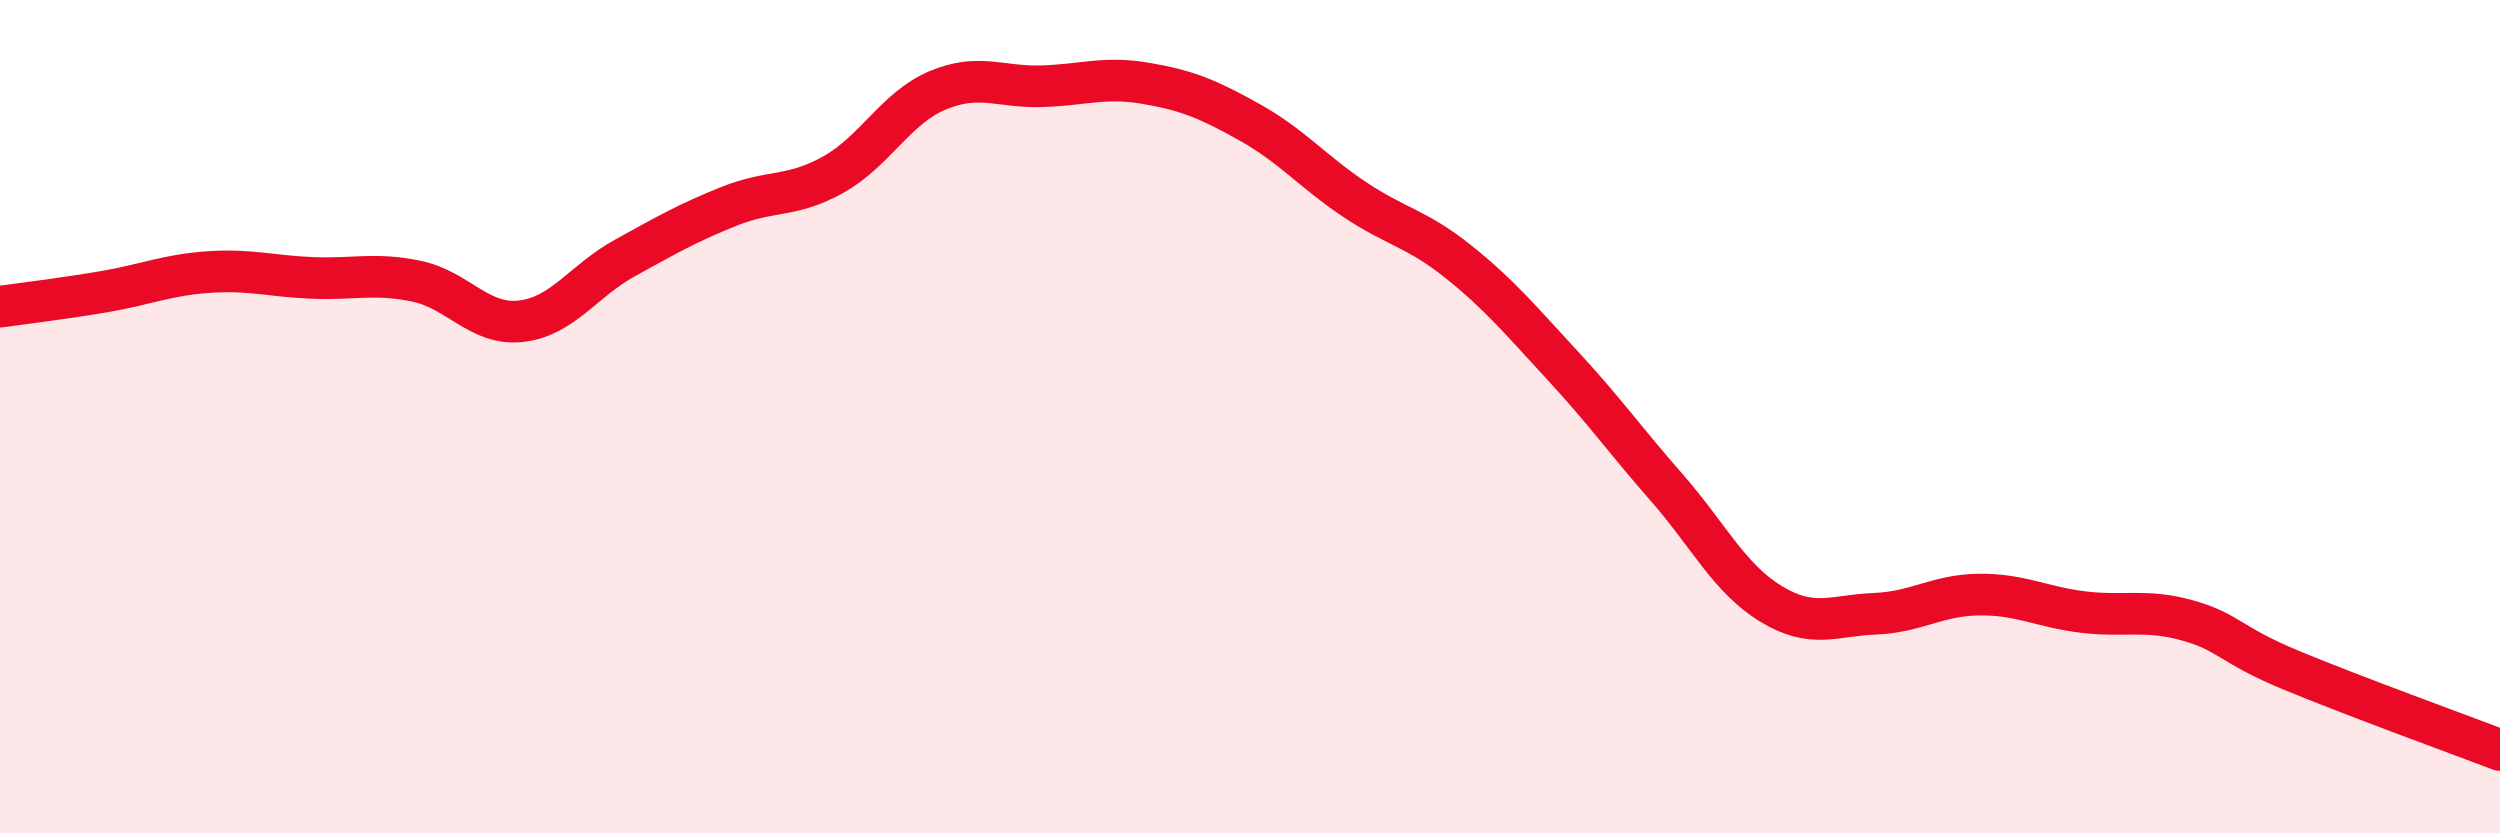
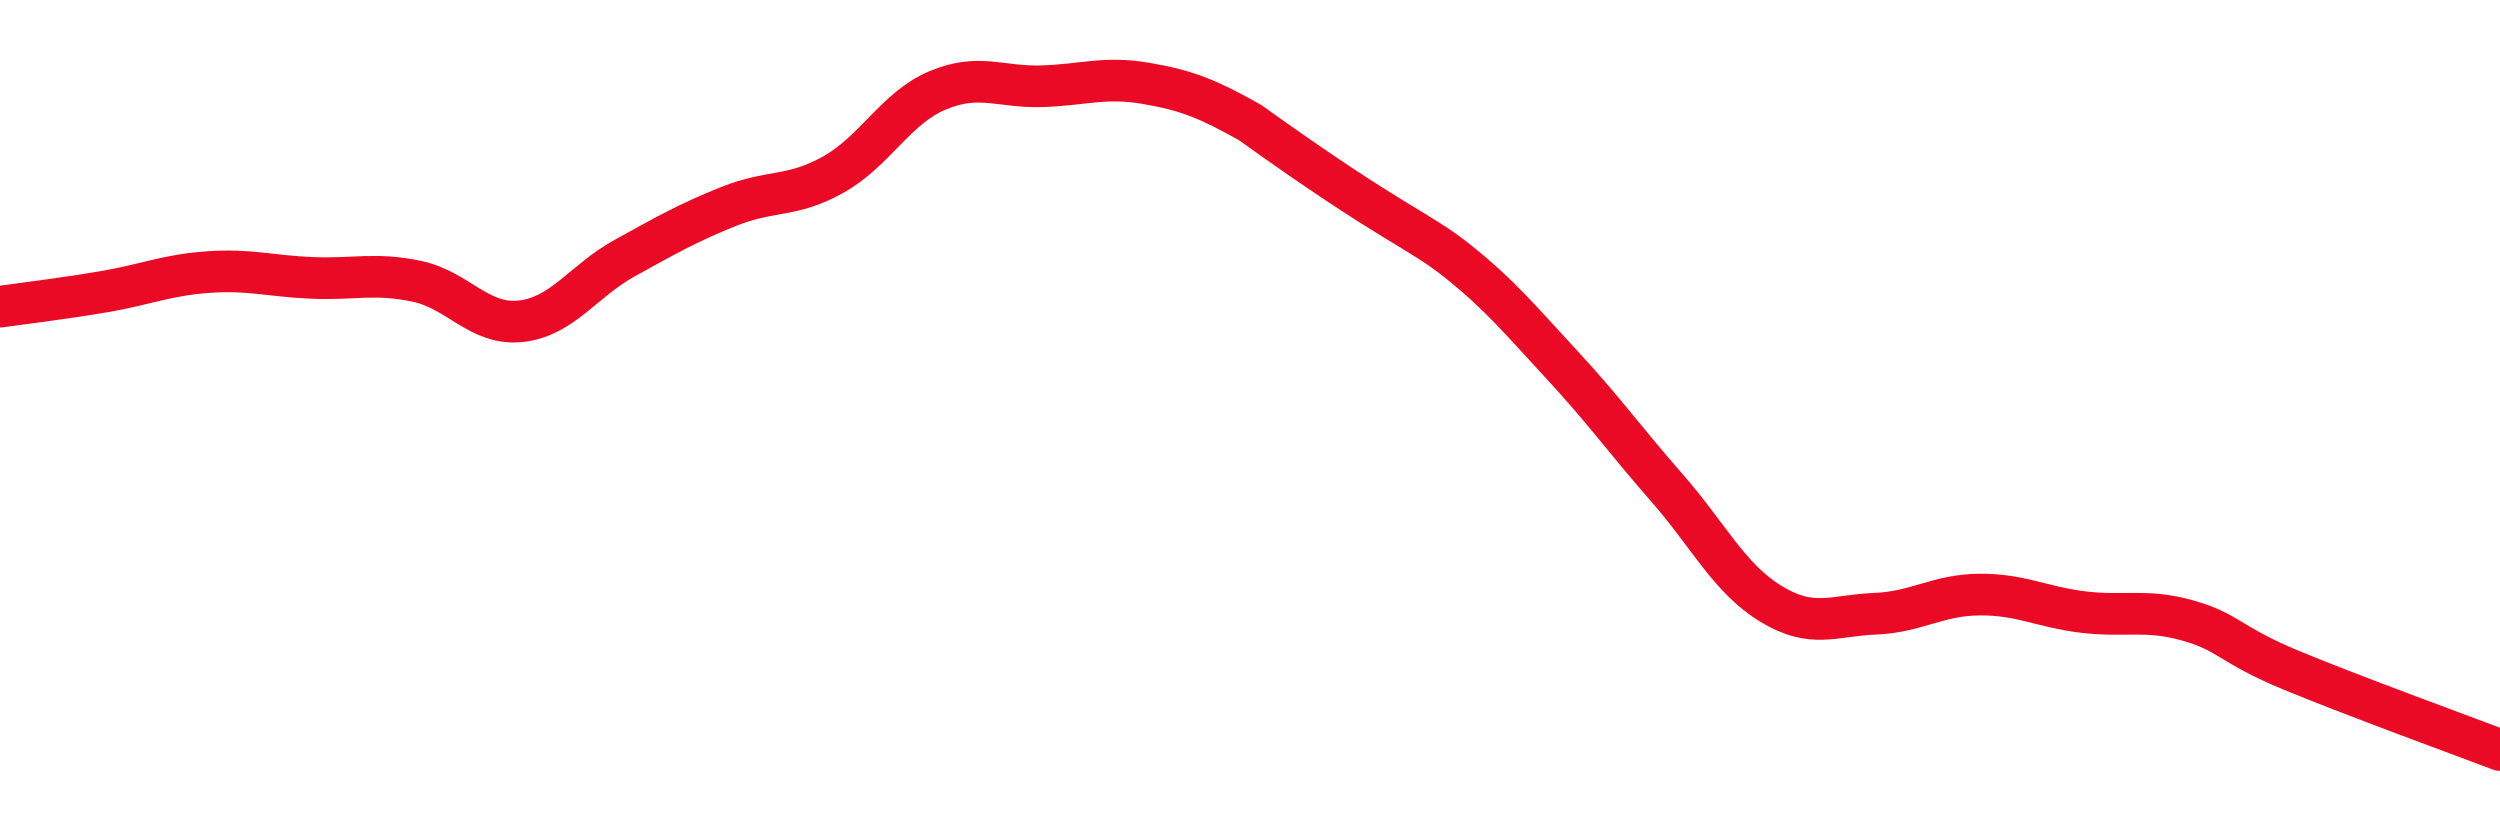
<svg xmlns="http://www.w3.org/2000/svg" width="60" height="20" viewBox="0 0 60 20">
-   <path d="M 0,7.36 C 0.5,7.29 1.5,7.17 2.5,7 C 3.5,6.83 4,6.6 5,6.53 C 6,6.46 6.5,6.63 7.5,6.67 C 8.5,6.71 9,6.54 10,6.75 C 11,6.96 11.5,7.82 12.5,7.71 C 13.5,7.6 14,6.74 15,6.19 C 16,5.64 16.5,5.35 17.5,4.95 C 18.5,4.55 19,4.75 20,4.19 C 21,3.63 21.5,2.59 22.5,2.17 C 23.5,1.75 24,2.1 25,2.07 C 26,2.04 26.5,1.83 27.5,2 C 28.5,2.17 29,2.38 30,2.94 C 31,3.5 31.5,4.11 32.5,4.78 C 33.5,5.45 34,5.48 35,6.28 C 36,7.08 36.5,7.69 37.5,8.77 C 38.5,9.85 39,10.56 40,11.7 C 41,12.84 41.5,13.88 42.5,14.49 C 43.5,15.1 44,14.77 45,14.73 C 46,14.69 46.5,14.28 47.5,14.27 C 48.5,14.26 49,14.57 50,14.69 C 51,14.81 51.5,14.61 52.5,14.89 C 53.5,15.17 53.5,15.47 55,16.09 C 56.5,16.71 59,17.62 60,18L60 20L0 20Z" fill="#EB0A25" opacity="0.1" stroke-linecap="round" stroke-linejoin="round" />
-   <path d="M 0,7.36 C 0.5,7.29 1.5,7.17 2.5,7 C 3.5,6.83 4,6.6 5,6.53 C 6,6.46 6.5,6.63 7.5,6.67 C 8.5,6.71 9,6.54 10,6.75 C 11,6.96 11.5,7.82 12.5,7.71 C 13.5,7.6 14,6.74 15,6.19 C 16,5.64 16.5,5.35 17.5,4.95 C 18.5,4.55 19,4.75 20,4.19 C 21,3.63 21.5,2.59 22.5,2.17 C 23.5,1.75 24,2.1 25,2.07 C 26,2.04 26.5,1.83 27.5,2 C 28.5,2.17 29,2.38 30,2.94 C 31,3.5 31.5,4.11 32.5,4.78 C 33.5,5.45 34,5.48 35,6.28 C 36,7.08 36.5,7.69 37.5,8.77 C 38.5,9.85 39,10.56 40,11.7 C 41,12.84 41.5,13.88 42.5,14.49 C 43.5,15.1 44,14.77 45,14.73 C 46,14.69 46.5,14.28 47.5,14.27 C 48.5,14.26 49,14.57 50,14.69 C 51,14.81 51.5,14.61 52.5,14.89 C 53.5,15.17 53.5,15.47 55,16.09 C 56.5,16.71 59,17.62 60,18" stroke="#EB0A25" stroke-width="1" fill="none" stroke-linecap="round" stroke-linejoin="round" />
+   <path d="M 0,7.36 C 0.5,7.29 1.5,7.17 2.5,7 C 3.5,6.83 4,6.6 5,6.53 C 6,6.46 6.5,6.63 7.5,6.67 C 8.5,6.71 9,6.54 10,6.75 C 11,6.96 11.5,7.82 12.5,7.71 C 13.5,7.6 14,6.74 15,6.19 C 16,5.64 16.5,5.35 17.5,4.95 C 18.5,4.55 19,4.75 20,4.19 C 21,3.63 21.5,2.59 22.5,2.17 C 23.5,1.75 24,2.1 25,2.07 C 26,2.04 26.5,1.83 27.5,2 C 28.5,2.17 29,2.38 30,2.94 C 33.5,5.45 34,5.48 35,6.28 C 36,7.08 36.5,7.69 37.5,8.77 C 38.5,9.85 39,10.56 40,11.7 C 41,12.84 41.5,13.88 42.5,14.49 C 43.5,15.1 44,14.77 45,14.73 C 46,14.69 46.5,14.28 47.5,14.27 C 48.5,14.26 49,14.57 50,14.69 C 51,14.81 51.5,14.61 52.5,14.89 C 53.5,15.17 53.5,15.47 55,16.09 C 56.5,16.71 59,17.62 60,18" stroke="#EB0A25" stroke-width="1" fill="none" stroke-linecap="round" stroke-linejoin="round" />
</svg>